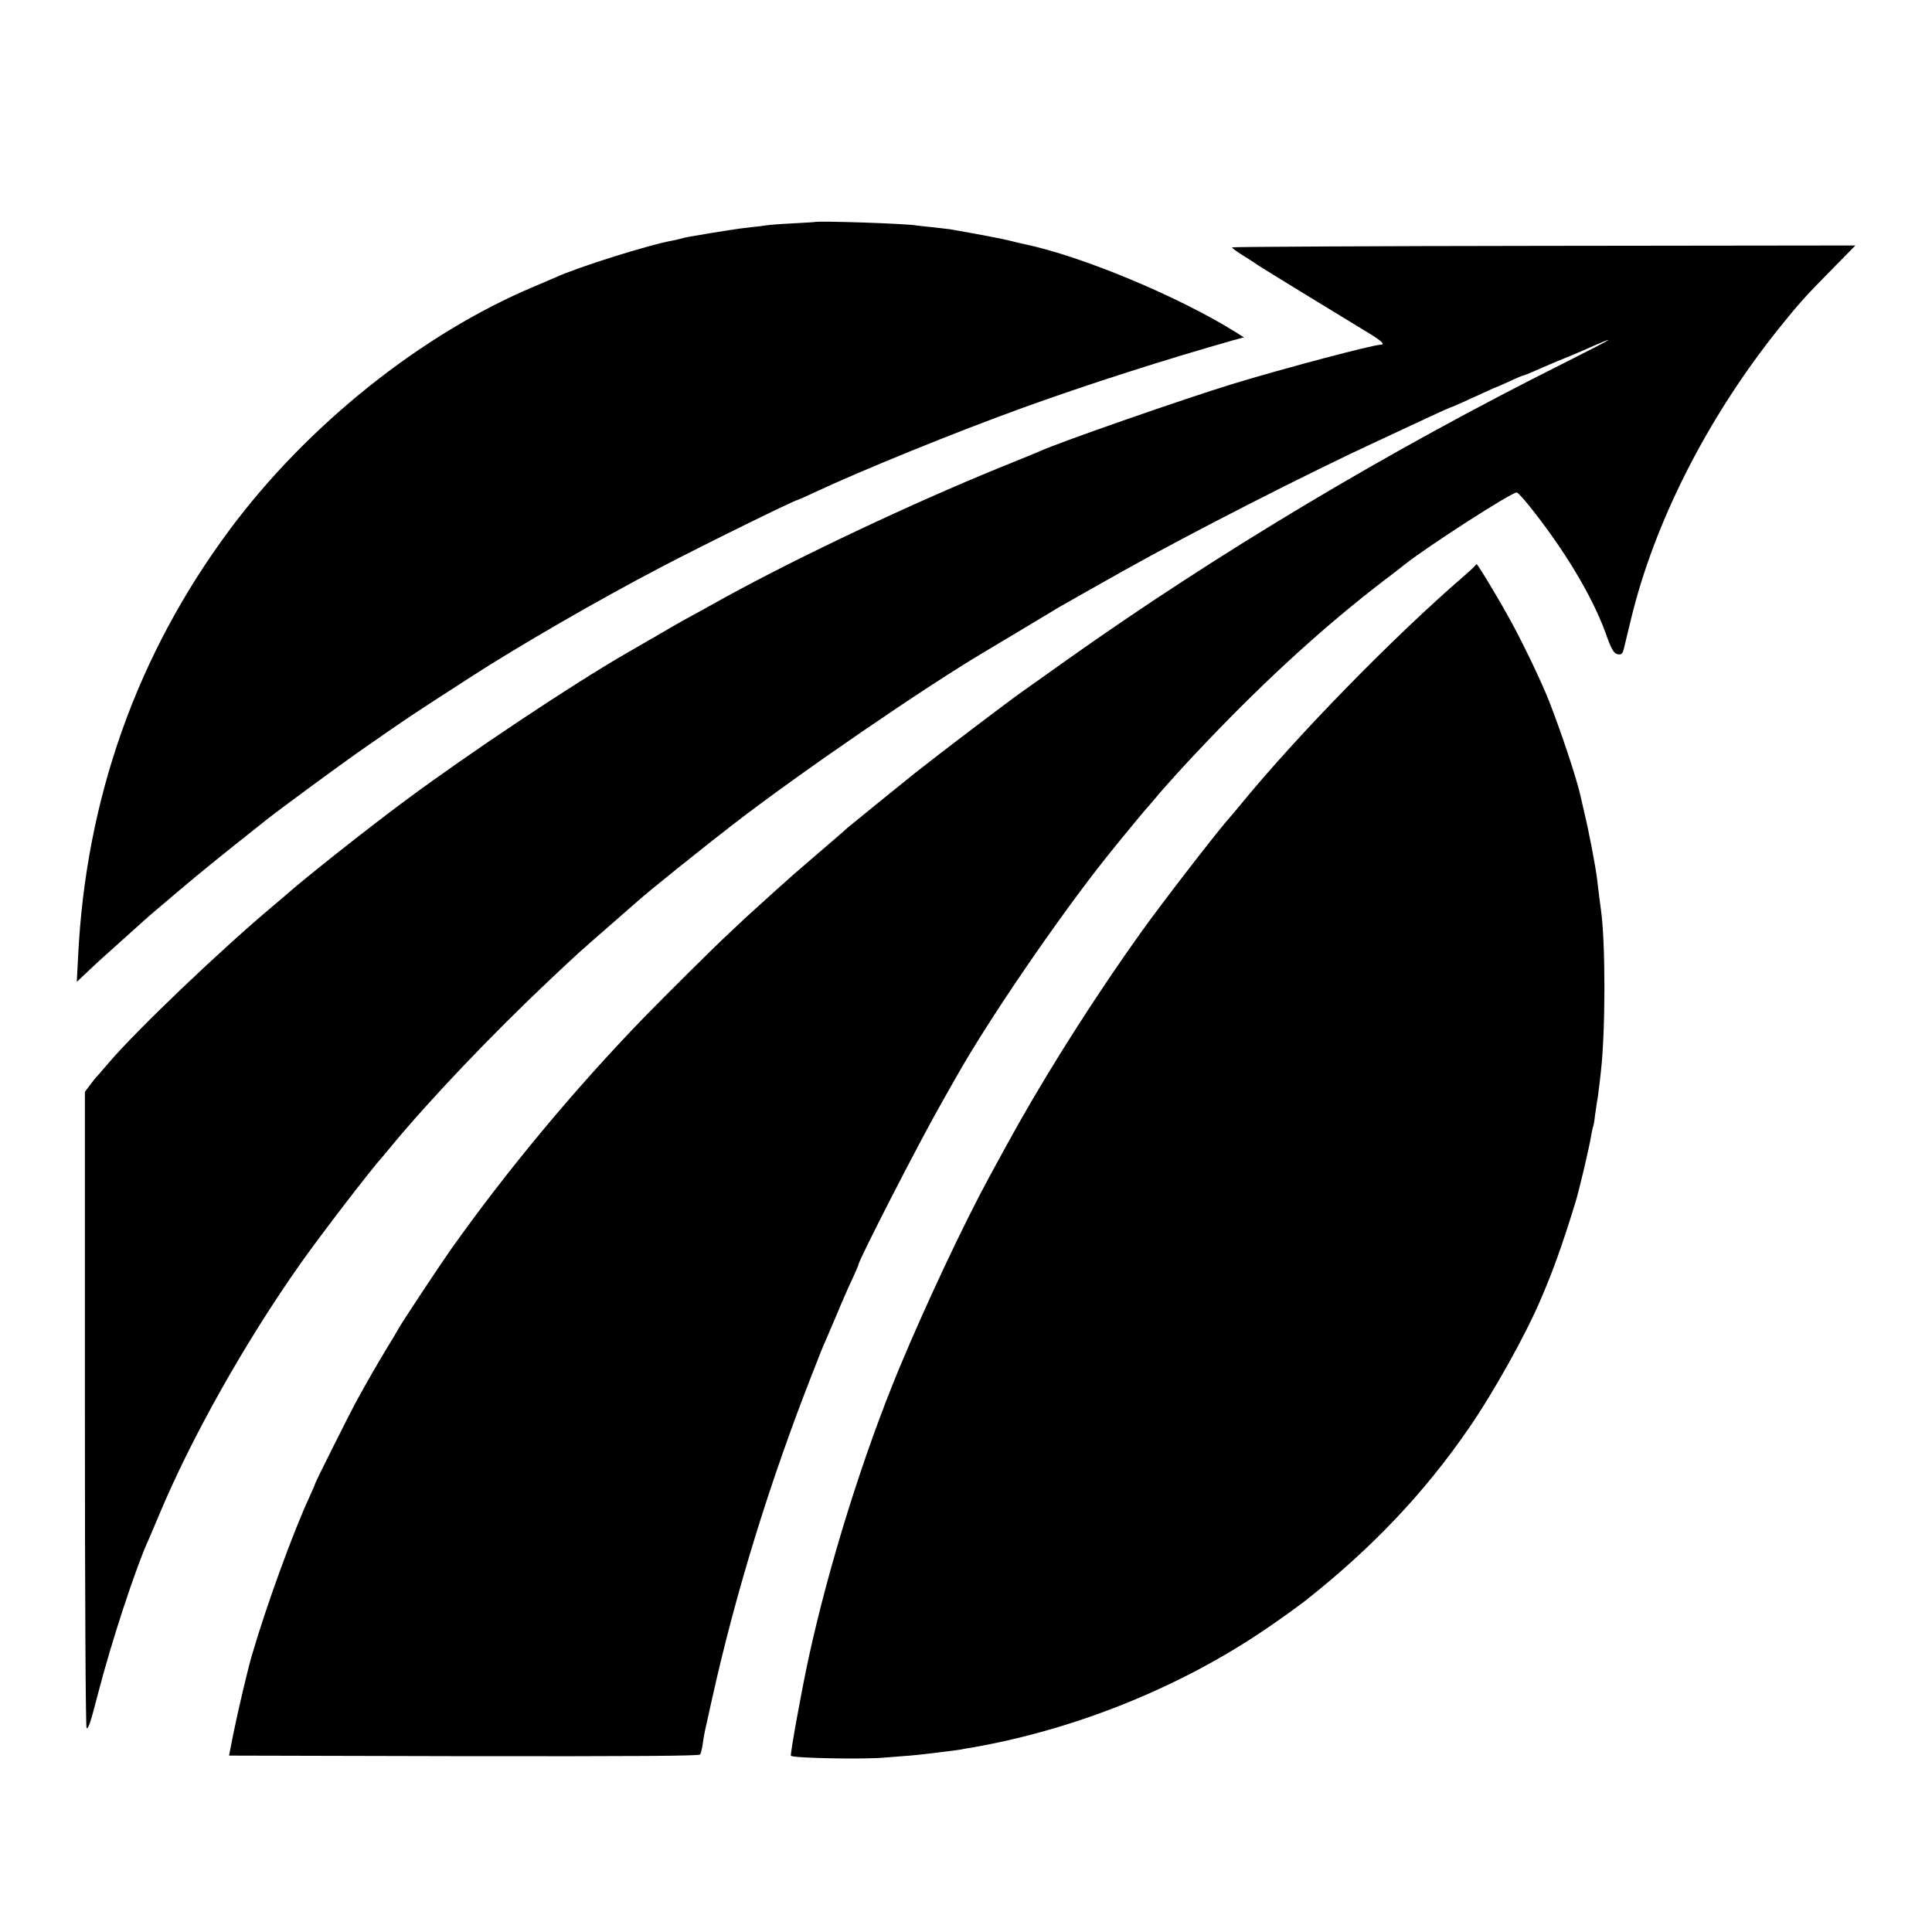
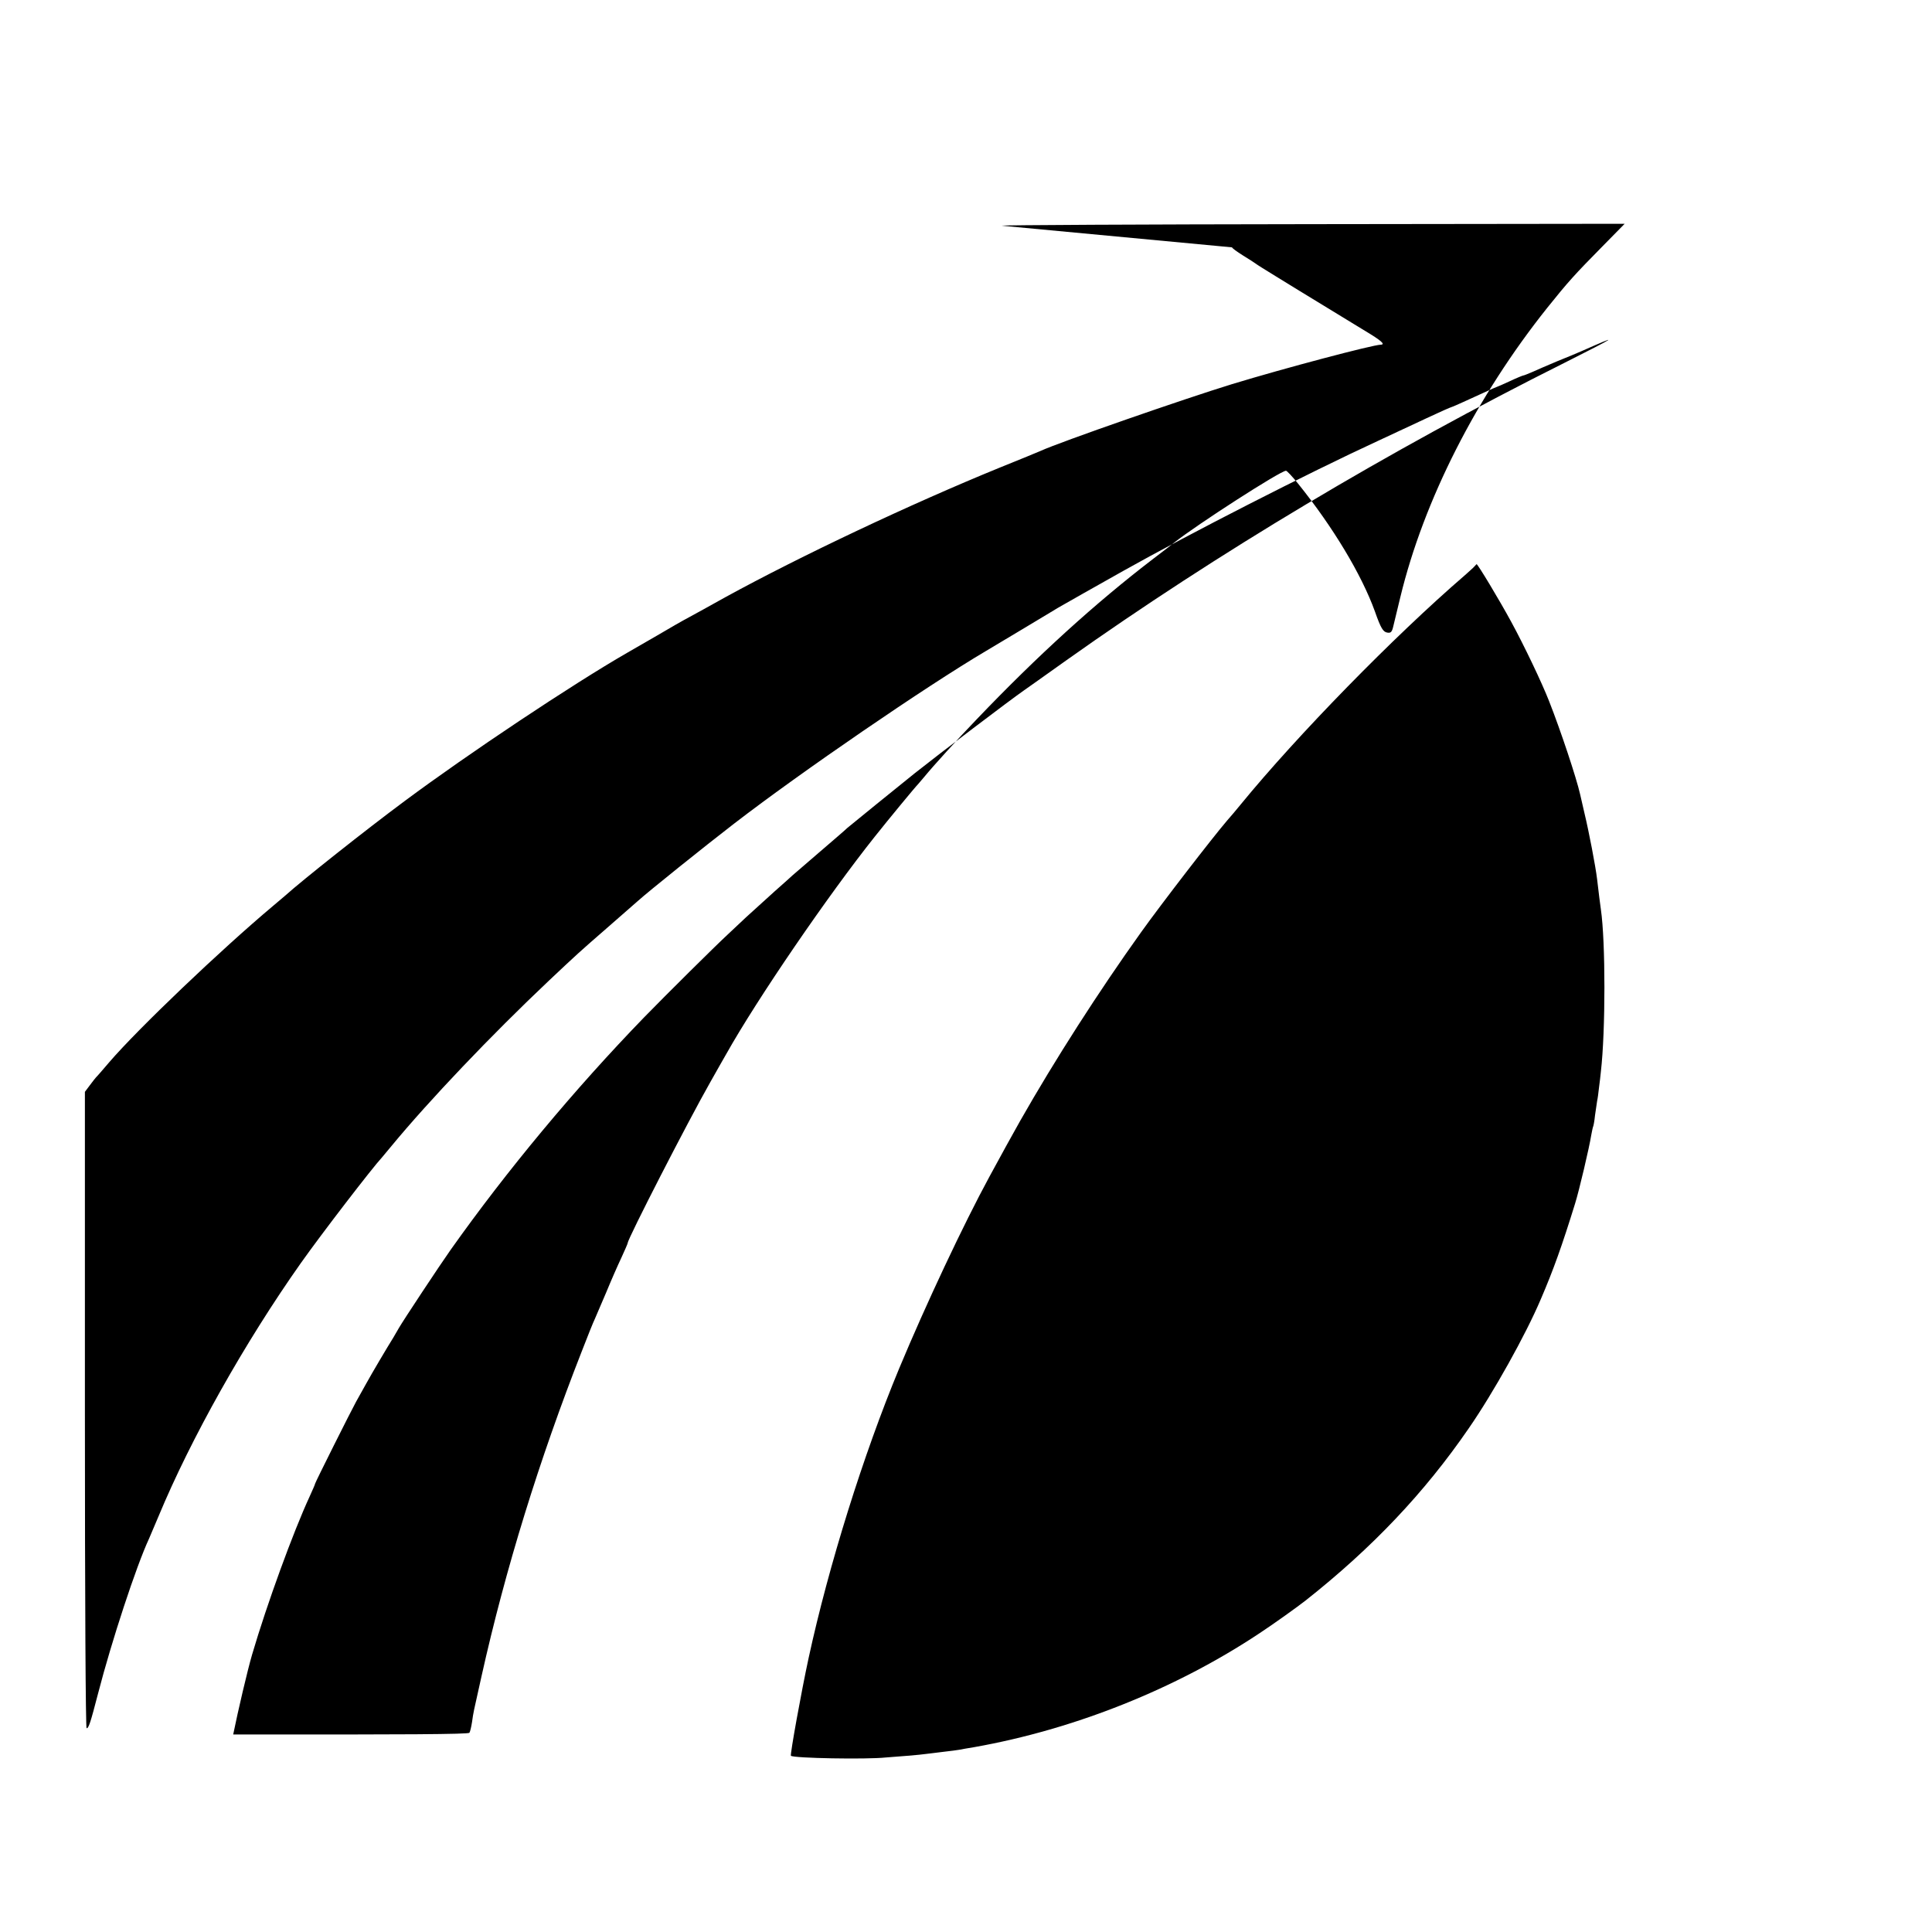
<svg xmlns="http://www.w3.org/2000/svg" version="1.0" width="1024pt" height="1024pt" viewBox="0 0 1024 1024" preserveAspectRatio="xMidYMid meet">
  <g transform="translate(0,1024) scale(0.1,-0.1)" fill="#000000" stroke="none">
-     <path d="M4317 9063 c-1 0 -54 -4 -117 -7 -63 -3 -124 -8 -135 -10 -11 -2 -51 -7 -90 -11 -58 -6 -144 -19 -323 -50 -12 -2 -30 -6 -40 -9 -9 -3 -28 -7 -42 -10 -127 -22 -508 -142 -625 -196 -11 -5 -60 -26 -110 -47 -598 -250 -1205 -735 -1618 -1291 -491 -661 -762 -1424 -803 -2261 l-7 -135 49 46 c61 58 80 75 184 168 46 41 91 82 100 90 9 8 34 30 55 49 236 201 274 232 440 365 88 70 167 133 176 140 61 49 390 291 509 374 256 178 233 163 580 387 254 164 671 405 1000 577 213 112 713 358 727 358 2 0 39 16 81 36 255 120 762 326 1117 454 343 124 753 255 1109 356 l59 16 -46 29 c-305 190 -816 402 -1117 465 -14 3 -50 11 -80 19 -46 11 -150 31 -315 60 -16 2 -59 7 -95 11 -36 3 -72 8 -82 9 -52 10 -533 26 -541 18z" />
-     <path d="M6530 8929 c0 -4 26 -23 58 -43 31 -19 62 -39 67 -43 6 -5 54 -35 108 -68 54 -33 109 -67 122 -75 44 -27 258 -157 349 -213 87 -52 111 -73 84 -74 -44 -1 -509 -124 -788 -209 -254 -78 -907 -305 -1015 -354 -11 -5 -108 -45 -215 -88 -473 -193 -1059 -470 -1455 -687 -77 -43 -162 -90 -190 -105 -27 -14 -106 -59 -175 -100 -69 -40 -139 -80 -156 -90 -290 -167 -841 -534 -1181 -787 -201 -149 -544 -421 -629 -498 -6 -5 -36 -30 -65 -55 -281 -236 -717 -652 -870 -830 -35 -41 -66 -77 -70 -80 -3 -3 -17 -21 -32 -41 l-27 -36 0 -1686 c0 -1024 4 -1687 9 -1687 11 0 20 27 61 185 71 275 202 674 270 820 5 11 28 65 51 120 170 409 456 919 754 1341 111 157 378 504 430 560 5 6 28 33 50 60 199 241 527 586 835 877 153 144 155 146 310 281 74 65 146 128 160 140 54 49 353 289 510 410 357 275 1018 728 1338 917 42 25 365 218 382 229 14 8 230 131 345 195 351 197 975 516 1350 689 94 44 208 97 255 119 75 35 124 57 140 62 9 3 84 37 158 71 41 19 75 34 77 34 2 0 33 14 68 30 36 17 68 30 71 30 4 0 25 9 49 19 23 11 83 36 132 57 50 20 108 44 130 54 210 93 187 78 -95 -64 -928 -464 -1837 -1007 -2640 -1577 -111 -79 -212 -151 -224 -159 -72 -50 -445 -333 -576 -437 -69 -55 -356 -288 -360 -292 -3 -4 -68 -60 -145 -126 -77 -66 -142 -122 -145 -125 -3 -3 -45 -41 -95 -85 -49 -44 -116 -105 -150 -136 -33 -31 -78 -73 -100 -94 -65 -60 -322 -315 -440 -436 -371 -383 -728 -812 -1027 -1234 -56 -79 -253 -377 -274 -414 -10 -18 -24 -41 -29 -50 -29 -46 -116 -193 -145 -246 -18 -33 -42 -76 -53 -95 -25 -45 -217 -428 -217 -434 0 -3 -13 -33 -29 -68 -87 -188 -226 -569 -305 -838 -24 -82 -74 -295 -100 -423 l-22 -112 1245 -3 c918 -1 1247 1 1252 9 4 6 10 32 14 58 8 56 5 39 50 241 127 570 306 1148 532 1724 30 78 61 155 69 171 7 17 34 80 60 140 25 61 61 143 80 183 19 41 34 76 34 79 0 22 318 642 438 853 36 63 73 130 84 148 165 294 538 839 787 1152 73 92 220 270 231 280 3 3 18 21 34 40 45 55 172 195 276 303 321 336 628 615 935 850 55 42 105 80 110 85 121 96 565 382 594 382 5 0 33 -30 63 -67 186 -231 337 -482 408 -678 32 -91 44 -110 67 -113 18 -3 24 4 31 35 5 21 22 90 37 153 124 513 404 1064 779 1534 110 137 143 174 295 328 l115 117 -1652 -2 c-909 -1 -1652 -5 -1652 -8z" />
+     <path d="M6530 8929 c0 -4 26 -23 58 -43 31 -19 62 -39 67 -43 6 -5 54 -35 108 -68 54 -33 109 -67 122 -75 44 -27 258 -157 349 -213 87 -52 111 -73 84 -74 -44 -1 -509 -124 -788 -209 -254 -78 -907 -305 -1015 -354 -11 -5 -108 -45 -215 -88 -473 -193 -1059 -470 -1455 -687 -77 -43 -162 -90 -190 -105 -27 -14 -106 -59 -175 -100 -69 -40 -139 -80 -156 -90 -290 -167 -841 -534 -1181 -787 -201 -149 -544 -421 -629 -498 -6 -5 -36 -30 -65 -55 -281 -236 -717 -652 -870 -830 -35 -41 -66 -77 -70 -80 -3 -3 -17 -21 -32 -41 l-27 -36 0 -1686 c0 -1024 4 -1687 9 -1687 11 0 20 27 61 185 71 275 202 674 270 820 5 11 28 65 51 120 170 409 456 919 754 1341 111 157 378 504 430 560 5 6 28 33 50 60 199 241 527 586 835 877 153 144 155 146 310 281 74 65 146 128 160 140 54 49 353 289 510 410 357 275 1018 728 1338 917 42 25 365 218 382 229 14 8 230 131 345 195 351 197 975 516 1350 689 94 44 208 97 255 119 75 35 124 57 140 62 9 3 84 37 158 71 41 19 75 34 77 34 2 0 33 14 68 30 36 17 68 30 71 30 4 0 25 9 49 19 23 11 83 36 132 57 50 20 108 44 130 54 210 93 187 78 -95 -64 -928 -464 -1837 -1007 -2640 -1577 -111 -79 -212 -151 -224 -159 -72 -50 -445 -333 -576 -437 -69 -55 -356 -288 -360 -292 -3 -4 -68 -60 -145 -126 -77 -66 -142 -122 -145 -125 -3 -3 -45 -41 -95 -85 -49 -44 -116 -105 -150 -136 -33 -31 -78 -73 -100 -94 -65 -60 -322 -315 -440 -436 -371 -383 -728 -812 -1027 -1234 -56 -79 -253 -377 -274 -414 -10 -18 -24 -41 -29 -50 -29 -46 -116 -193 -145 -246 -18 -33 -42 -76 -53 -95 -25 -45 -217 -428 -217 -434 0 -3 -13 -33 -29 -68 -87 -188 -226 -569 -305 -838 -24 -82 -74 -295 -100 -423 c918 -1 1247 1 1252 9 4 6 10 32 14 58 8 56 5 39 50 241 127 570 306 1148 532 1724 30 78 61 155 69 171 7 17 34 80 60 140 25 61 61 143 80 183 19 41 34 76 34 79 0 22 318 642 438 853 36 63 73 130 84 148 165 294 538 839 787 1152 73 92 220 270 231 280 3 3 18 21 34 40 45 55 172 195 276 303 321 336 628 615 935 850 55 42 105 80 110 85 121 96 565 382 594 382 5 0 33 -30 63 -67 186 -231 337 -482 408 -678 32 -91 44 -110 67 -113 18 -3 24 4 31 35 5 21 22 90 37 153 124 513 404 1064 779 1534 110 137 143 174 295 328 l115 117 -1652 -2 c-909 -1 -1652 -5 -1652 -8z" />
    <path d="M7814 7237 c-6 -7 -29 -27 -50 -46 -376 -324 -888 -848 -1189 -1216 -22 -27 -54 -65 -71 -84 -78 -91 -348 -441 -456 -592 -224 -313 -458 -678 -641 -1000 -61 -109 -76 -136 -162 -294 -138 -254 -338 -679 -480 -1020 -189 -455 -373 -1043 -479 -1532 -39 -180 -99 -513 -94 -519 14 -13 401 -20 503 -9 22 2 74 6 115 9 41 3 86 8 100 10 14 1 54 7 90 11 36 4 74 9 85 11 11 2 47 9 80 14 529 94 1066 308 1510 603 79 52 200 139 245 174 353 279 630 571 865 913 130 188 302 496 382 685 67 156 112 282 181 505 22 70 76 300 86 364 4 21 8 41 10 45 2 3 7 30 10 60 4 30 9 64 11 75 3 12 7 44 10 71 4 28 8 66 10 85 25 217 25 689 0 860 -4 26 -11 84 -20 160 -8 68 -44 255 -67 350 -11 47 -21 92 -23 100 -19 85 -103 338 -165 495 -38 97 -131 292 -199 417 -64 118 -179 309 -185 308 0 -1 -6 -6 -12 -13z" />
  </g>
</svg>